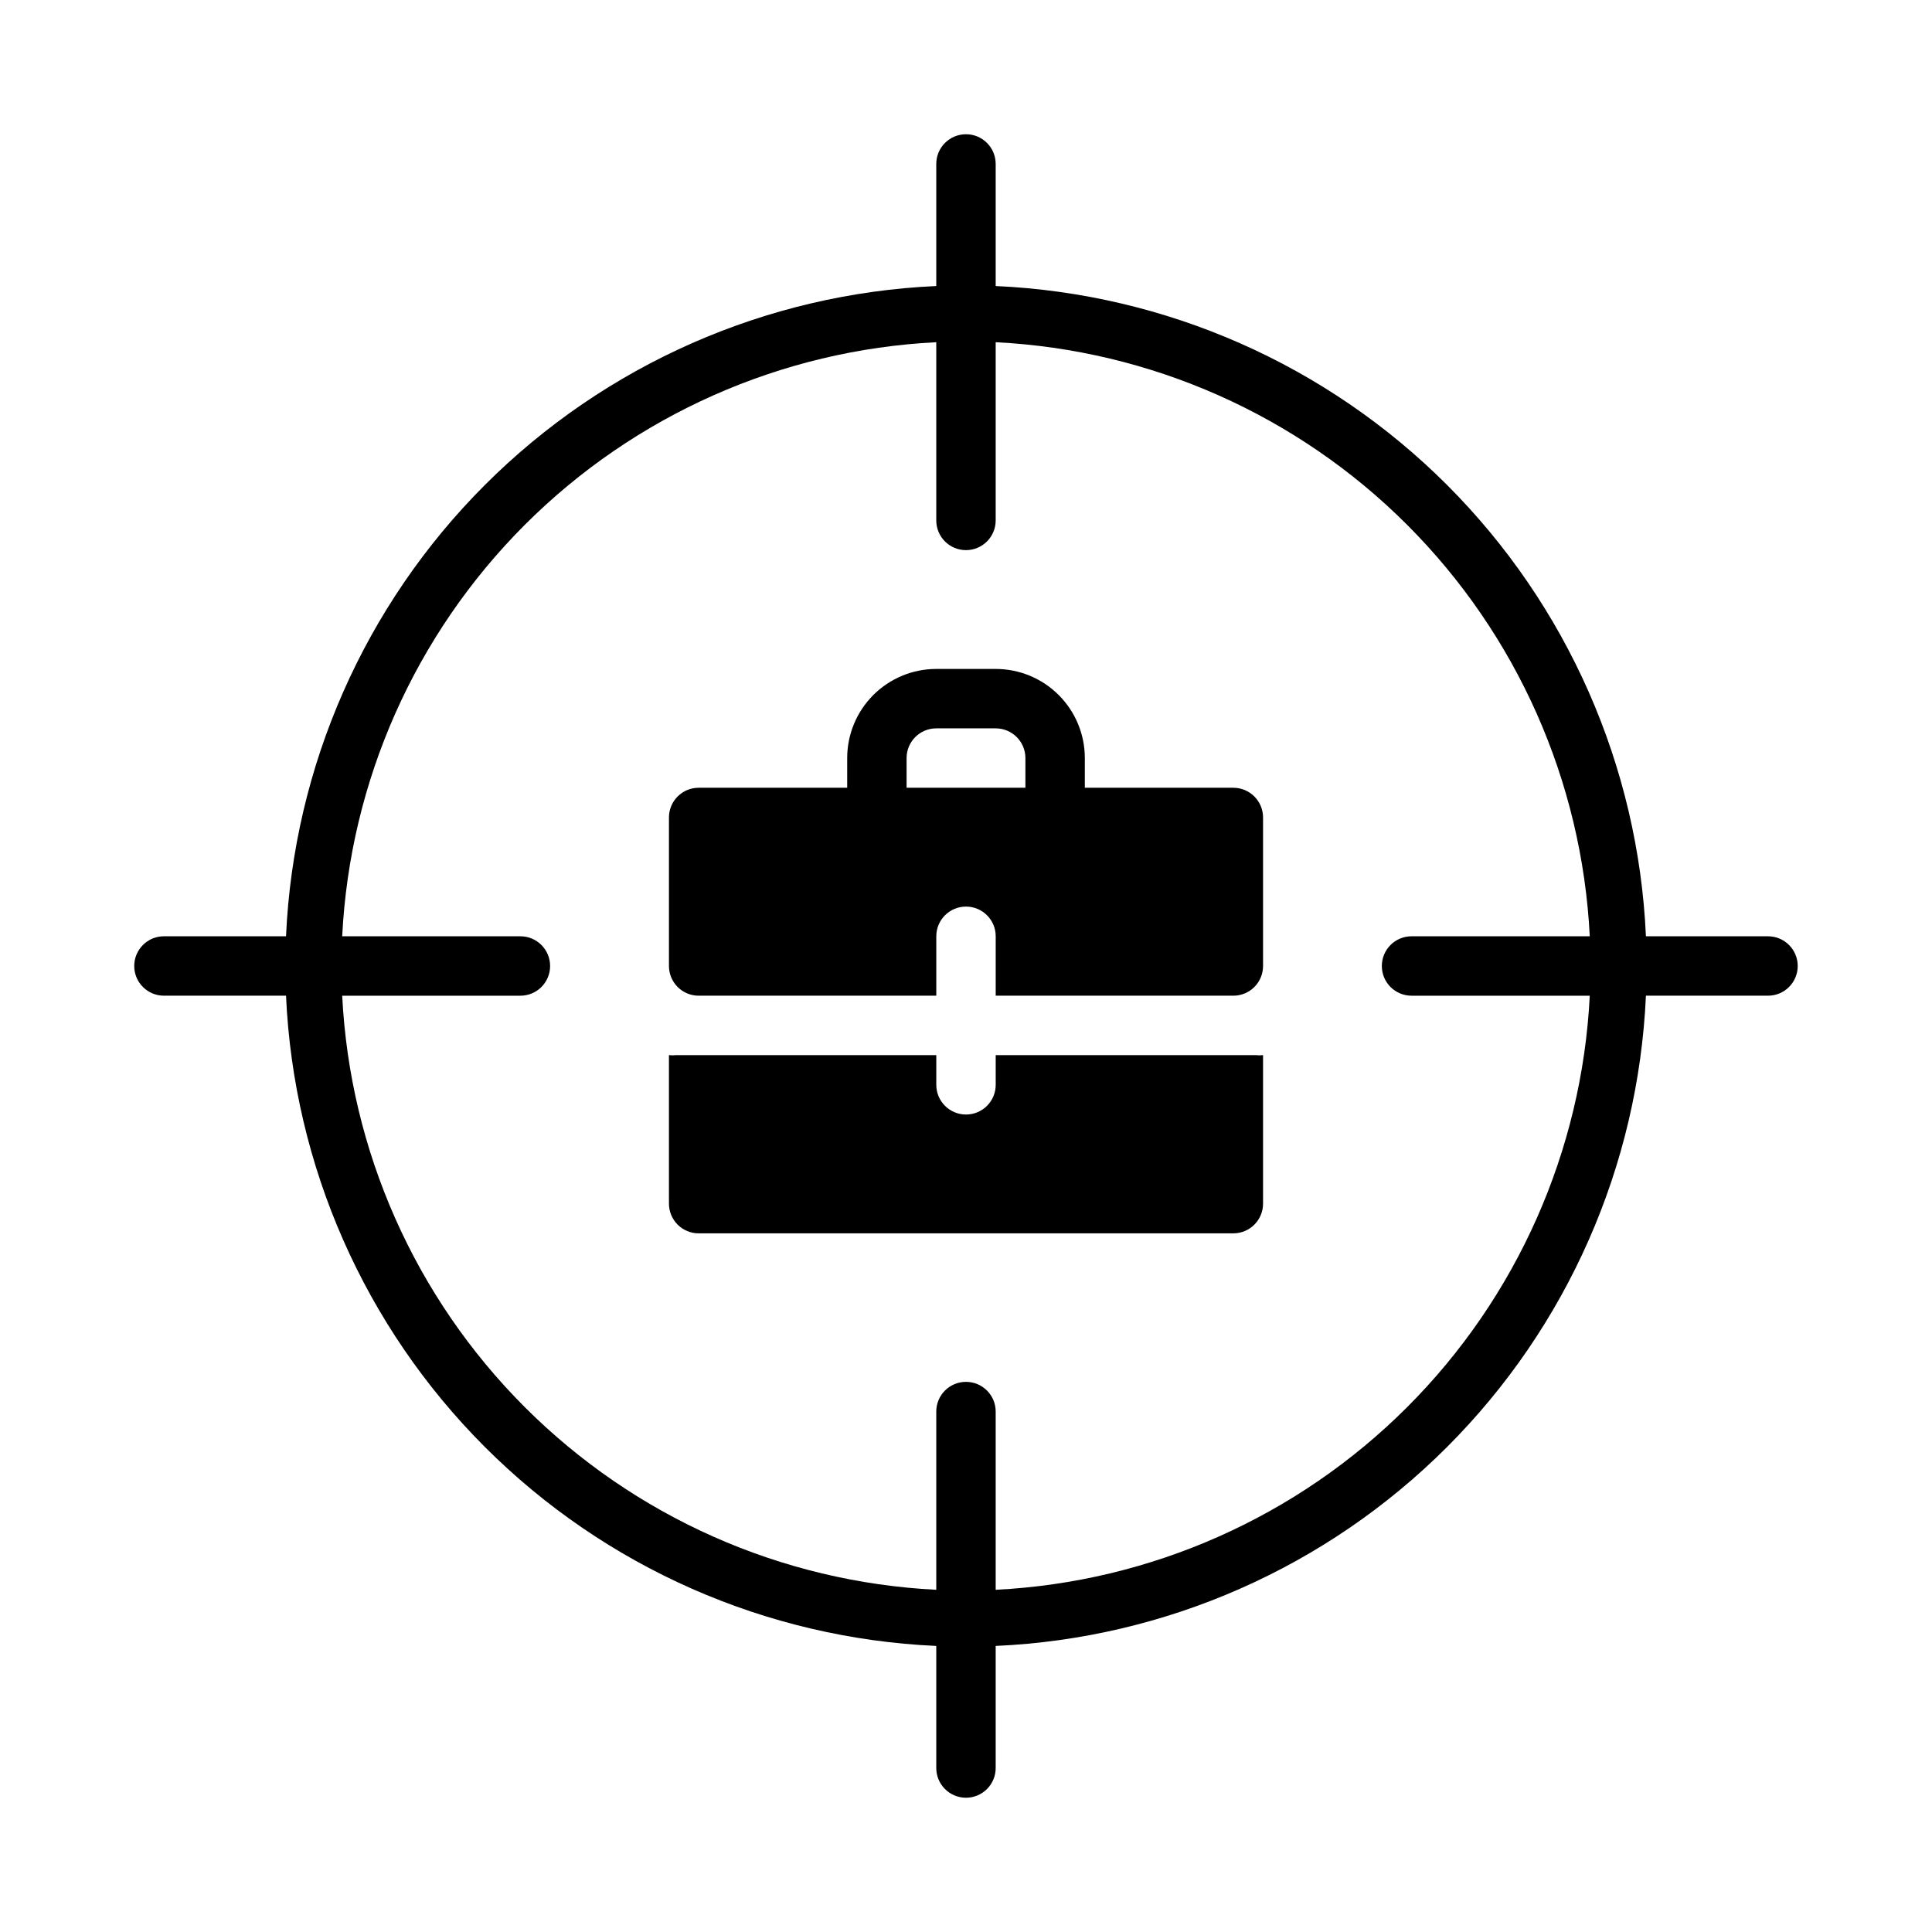
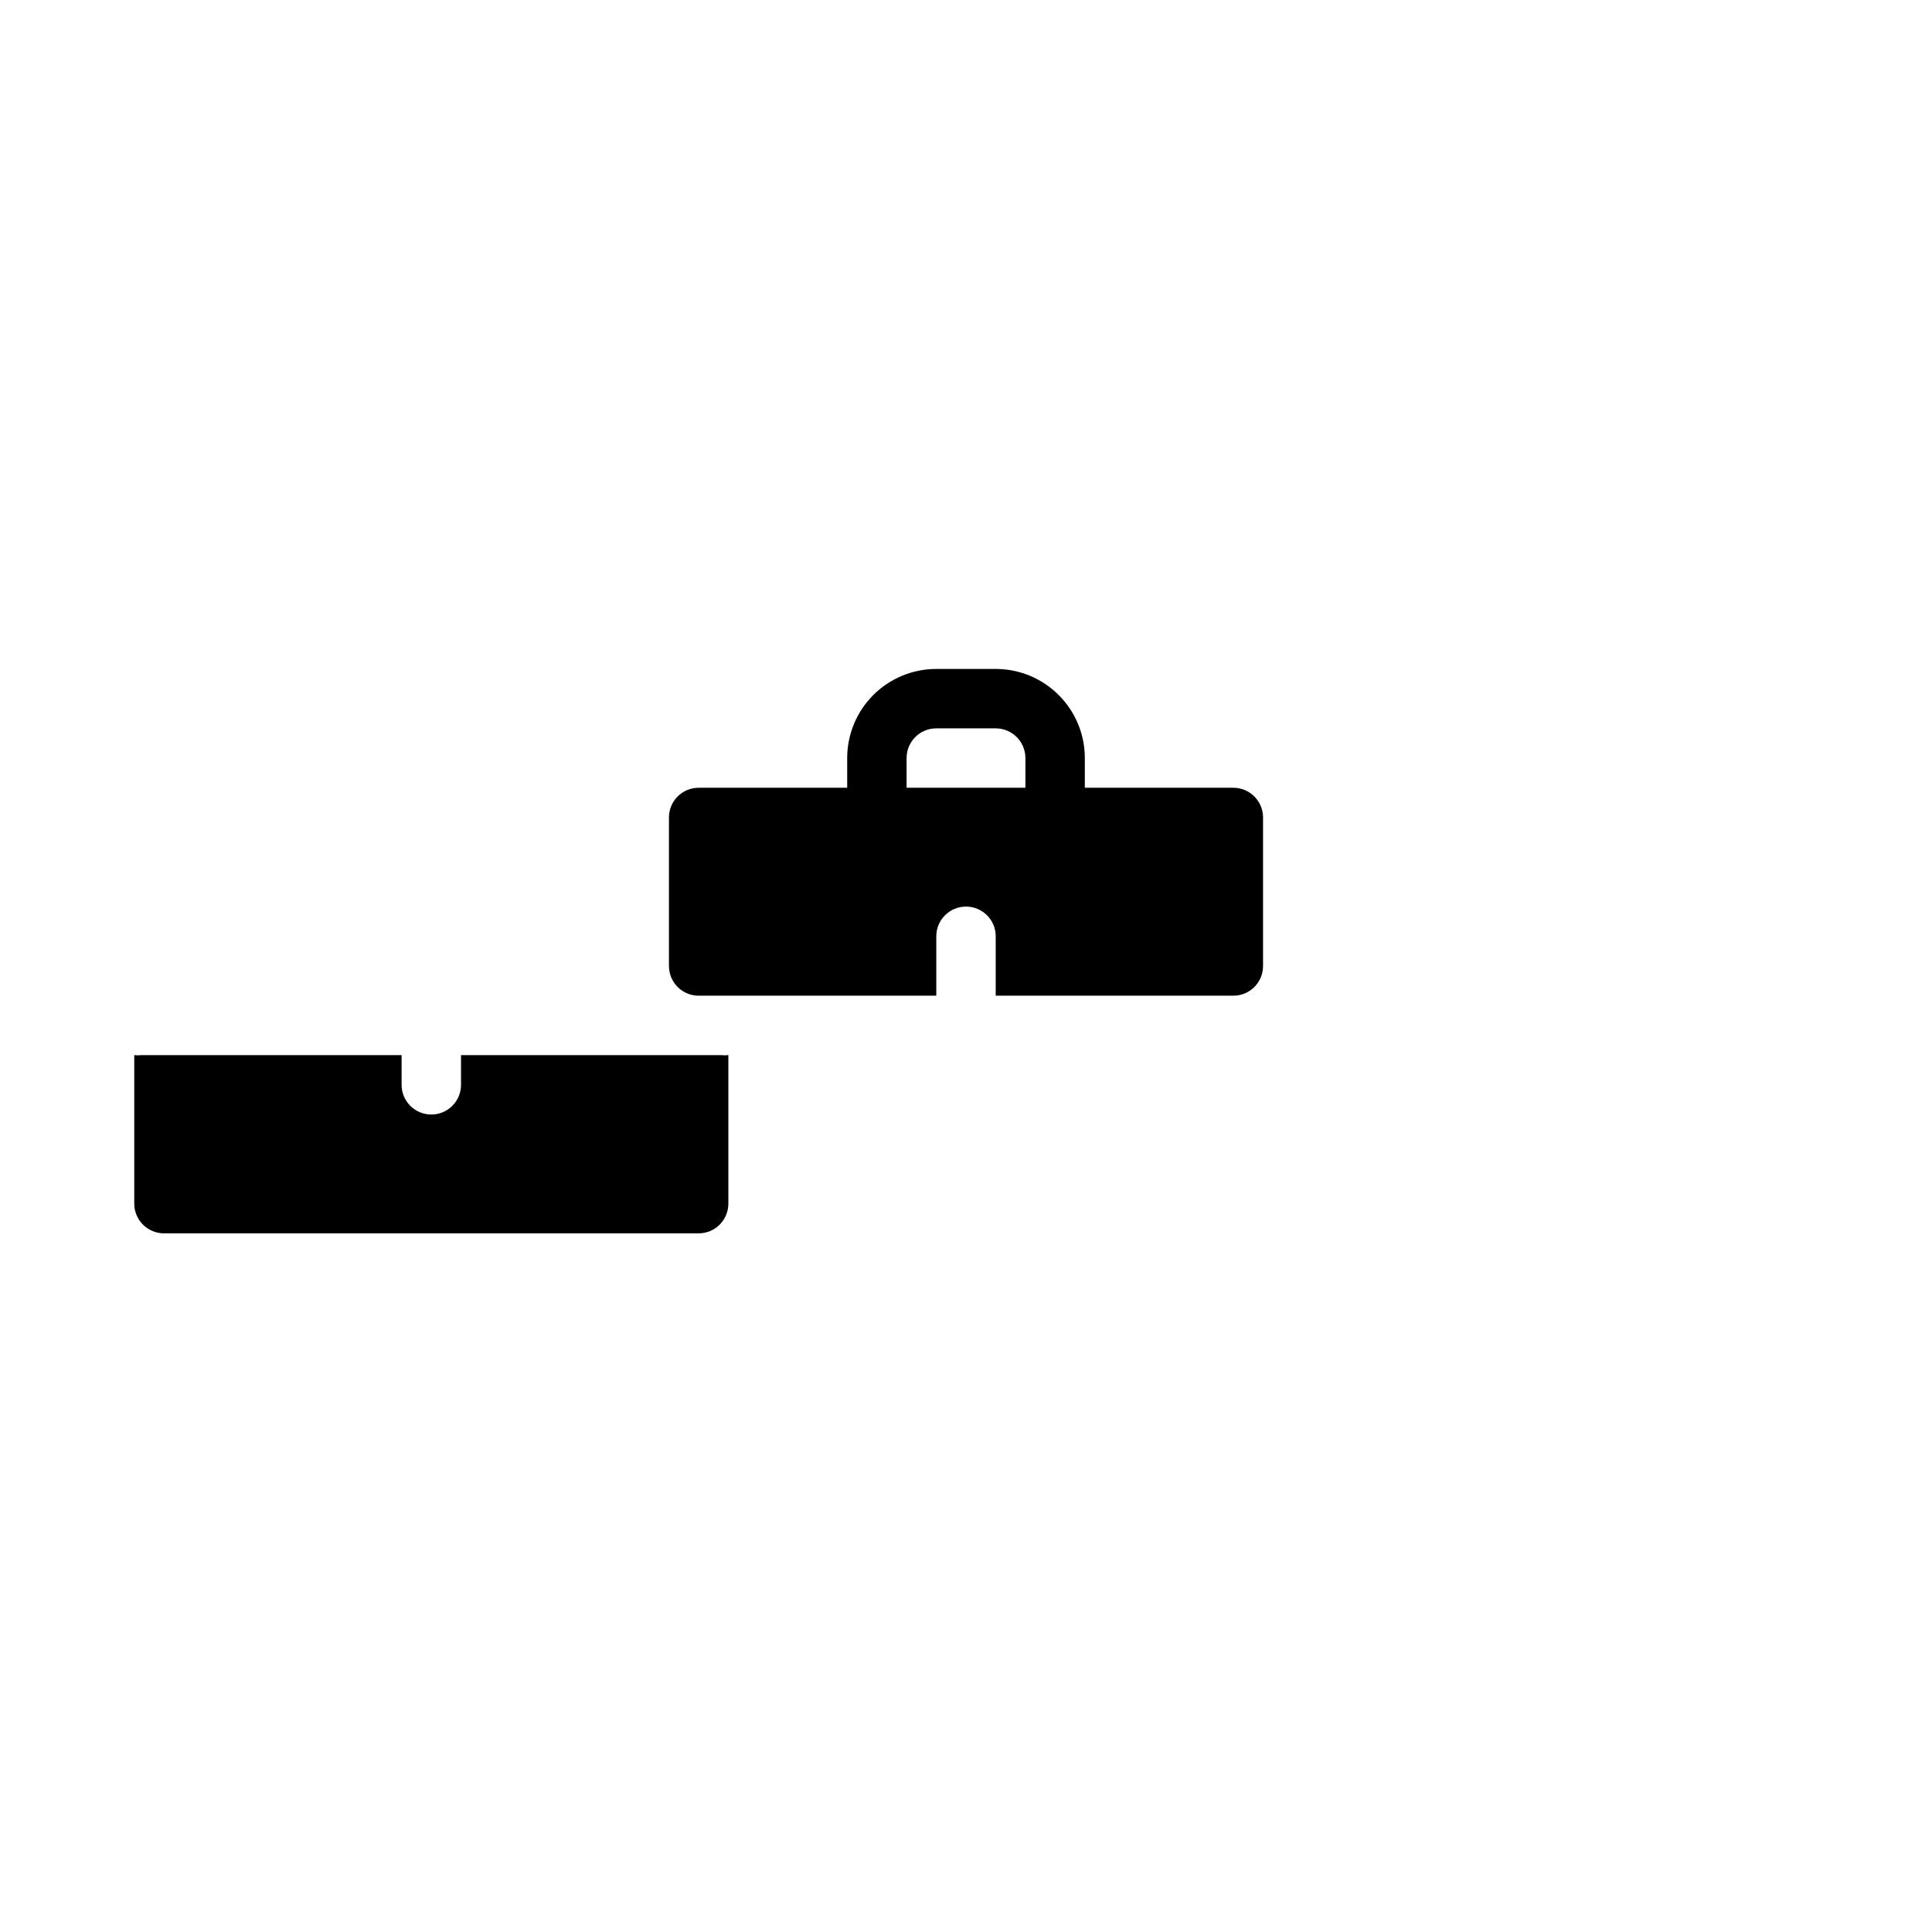
<svg xmlns="http://www.w3.org/2000/svg" fill="#000000" width="800px" height="800px" version="1.1" viewBox="144 144 512 512">
  <g>
    <path d="m329.15 407.87h62.977v-15.746c0-4.348 3.527-7.871 7.875-7.871s7.871 3.523 7.871 7.871v15.742h62.977v0.004c2.086 0 4.09-0.828 5.566-2.305 1.477-1.477 2.305-3.481 2.305-5.566v-39.363c0-2.086-0.828-4.09-2.305-5.566-1.477-1.473-3.481-2.305-5.566-2.305h-39.359v-7.871c0-6.262-2.488-12.27-6.918-16.699-4.43-4.43-10.438-6.918-16.699-6.918h-15.746c-6.262 0-12.27 2.488-16.699 6.918-4.426 4.43-6.914 10.438-6.914 16.699v7.871h-39.363c-4.348 0-7.871 3.523-7.871 7.871v39.363c0 2.086 0.832 4.09 2.305 5.566 1.477 1.477 3.481 2.305 5.566 2.305zm55.105-62.977c0-4.348 3.523-7.871 7.871-7.871h15.746c2.086 0 4.09 0.828 5.566 2.305s2.305 3.477 2.305 5.566v7.871h-31.488z" />
-     <path d="m329.15 470.85h141.7c2.086 0 4.09-0.832 5.566-2.305 1.477-1.477 2.305-3.481 2.305-5.566v-39.363c-0.652 0.078-1.312 0.078-1.969 0h-68.879v7.875c0 4.348-3.523 7.871-7.871 7.871s-7.875-3.523-7.875-7.871v-7.875h-68.879c-0.652 0.078-1.312 0.078-1.969 0v39.363c0 2.086 0.832 4.09 2.305 5.566 1.477 1.473 3.481 2.305 5.566 2.305z" />
-     <path d="m392.12 580.19v32.355c0 4.348 3.527 7.871 7.875 7.871s7.871-3.523 7.871-7.871v-32.355c45.051-2.016 87.719-20.82 119.61-52.711 31.891-31.887 50.695-74.555 52.711-119.61h32.355c4.348 0 7.871-3.523 7.871-7.871s-3.523-7.875-7.871-7.875h-32.355c-2.016-45.051-20.82-87.719-52.711-119.61-31.887-31.891-74.555-50.691-119.61-52.711v-32.355c0-4.348-3.523-7.871-7.871-7.871s-7.875 3.523-7.875 7.871v32.355c-45.051 2.019-87.719 20.82-119.61 52.711-31.891 31.887-50.691 74.555-52.711 119.61h-32.355c-4.348 0-7.871 3.527-7.871 7.875s3.523 7.871 7.871 7.871h32.355c2.019 45.051 20.82 87.719 52.711 119.61 31.887 31.891 74.555 50.695 119.61 52.711zm0-345.5v47.23c0 4.348 3.527 7.871 7.875 7.871s7.871-3.523 7.871-7.871v-47.23c41.09 2.055 79.953 19.301 109.04 48.395 29.094 29.094 46.34 67.953 48.398 109.04h-47.234c-4.348 0-7.871 3.527-7.871 7.875s3.523 7.871 7.871 7.871h47.234c-2.059 41.09-19.305 79.953-48.398 109.04-29.09 29.094-67.953 46.34-109.04 48.398v-47.234c0-4.348-3.523-7.871-7.871-7.871s-7.875 3.523-7.875 7.871v47.234c-41.09-2.059-79.949-19.305-109.04-48.398-29.094-29.09-46.34-67.953-48.395-109.04h47.23c4.348 0 7.871-3.523 7.871-7.871s-3.523-7.875-7.871-7.875h-47.23c2.055-41.09 19.301-79.949 48.395-109.04s67.953-46.34 109.04-48.395z" />
+     <path d="m329.15 470.85c2.086 0 4.09-0.832 5.566-2.305 1.477-1.477 2.305-3.481 2.305-5.566v-39.363c-0.652 0.078-1.312 0.078-1.969 0h-68.879v7.875c0 4.348-3.523 7.871-7.871 7.871s-7.875-3.523-7.875-7.871v-7.875h-68.879c-0.652 0.078-1.312 0.078-1.969 0v39.363c0 2.086 0.832 4.09 2.305 5.566 1.477 1.473 3.481 2.305 5.566 2.305z" />
  </g>
</svg>